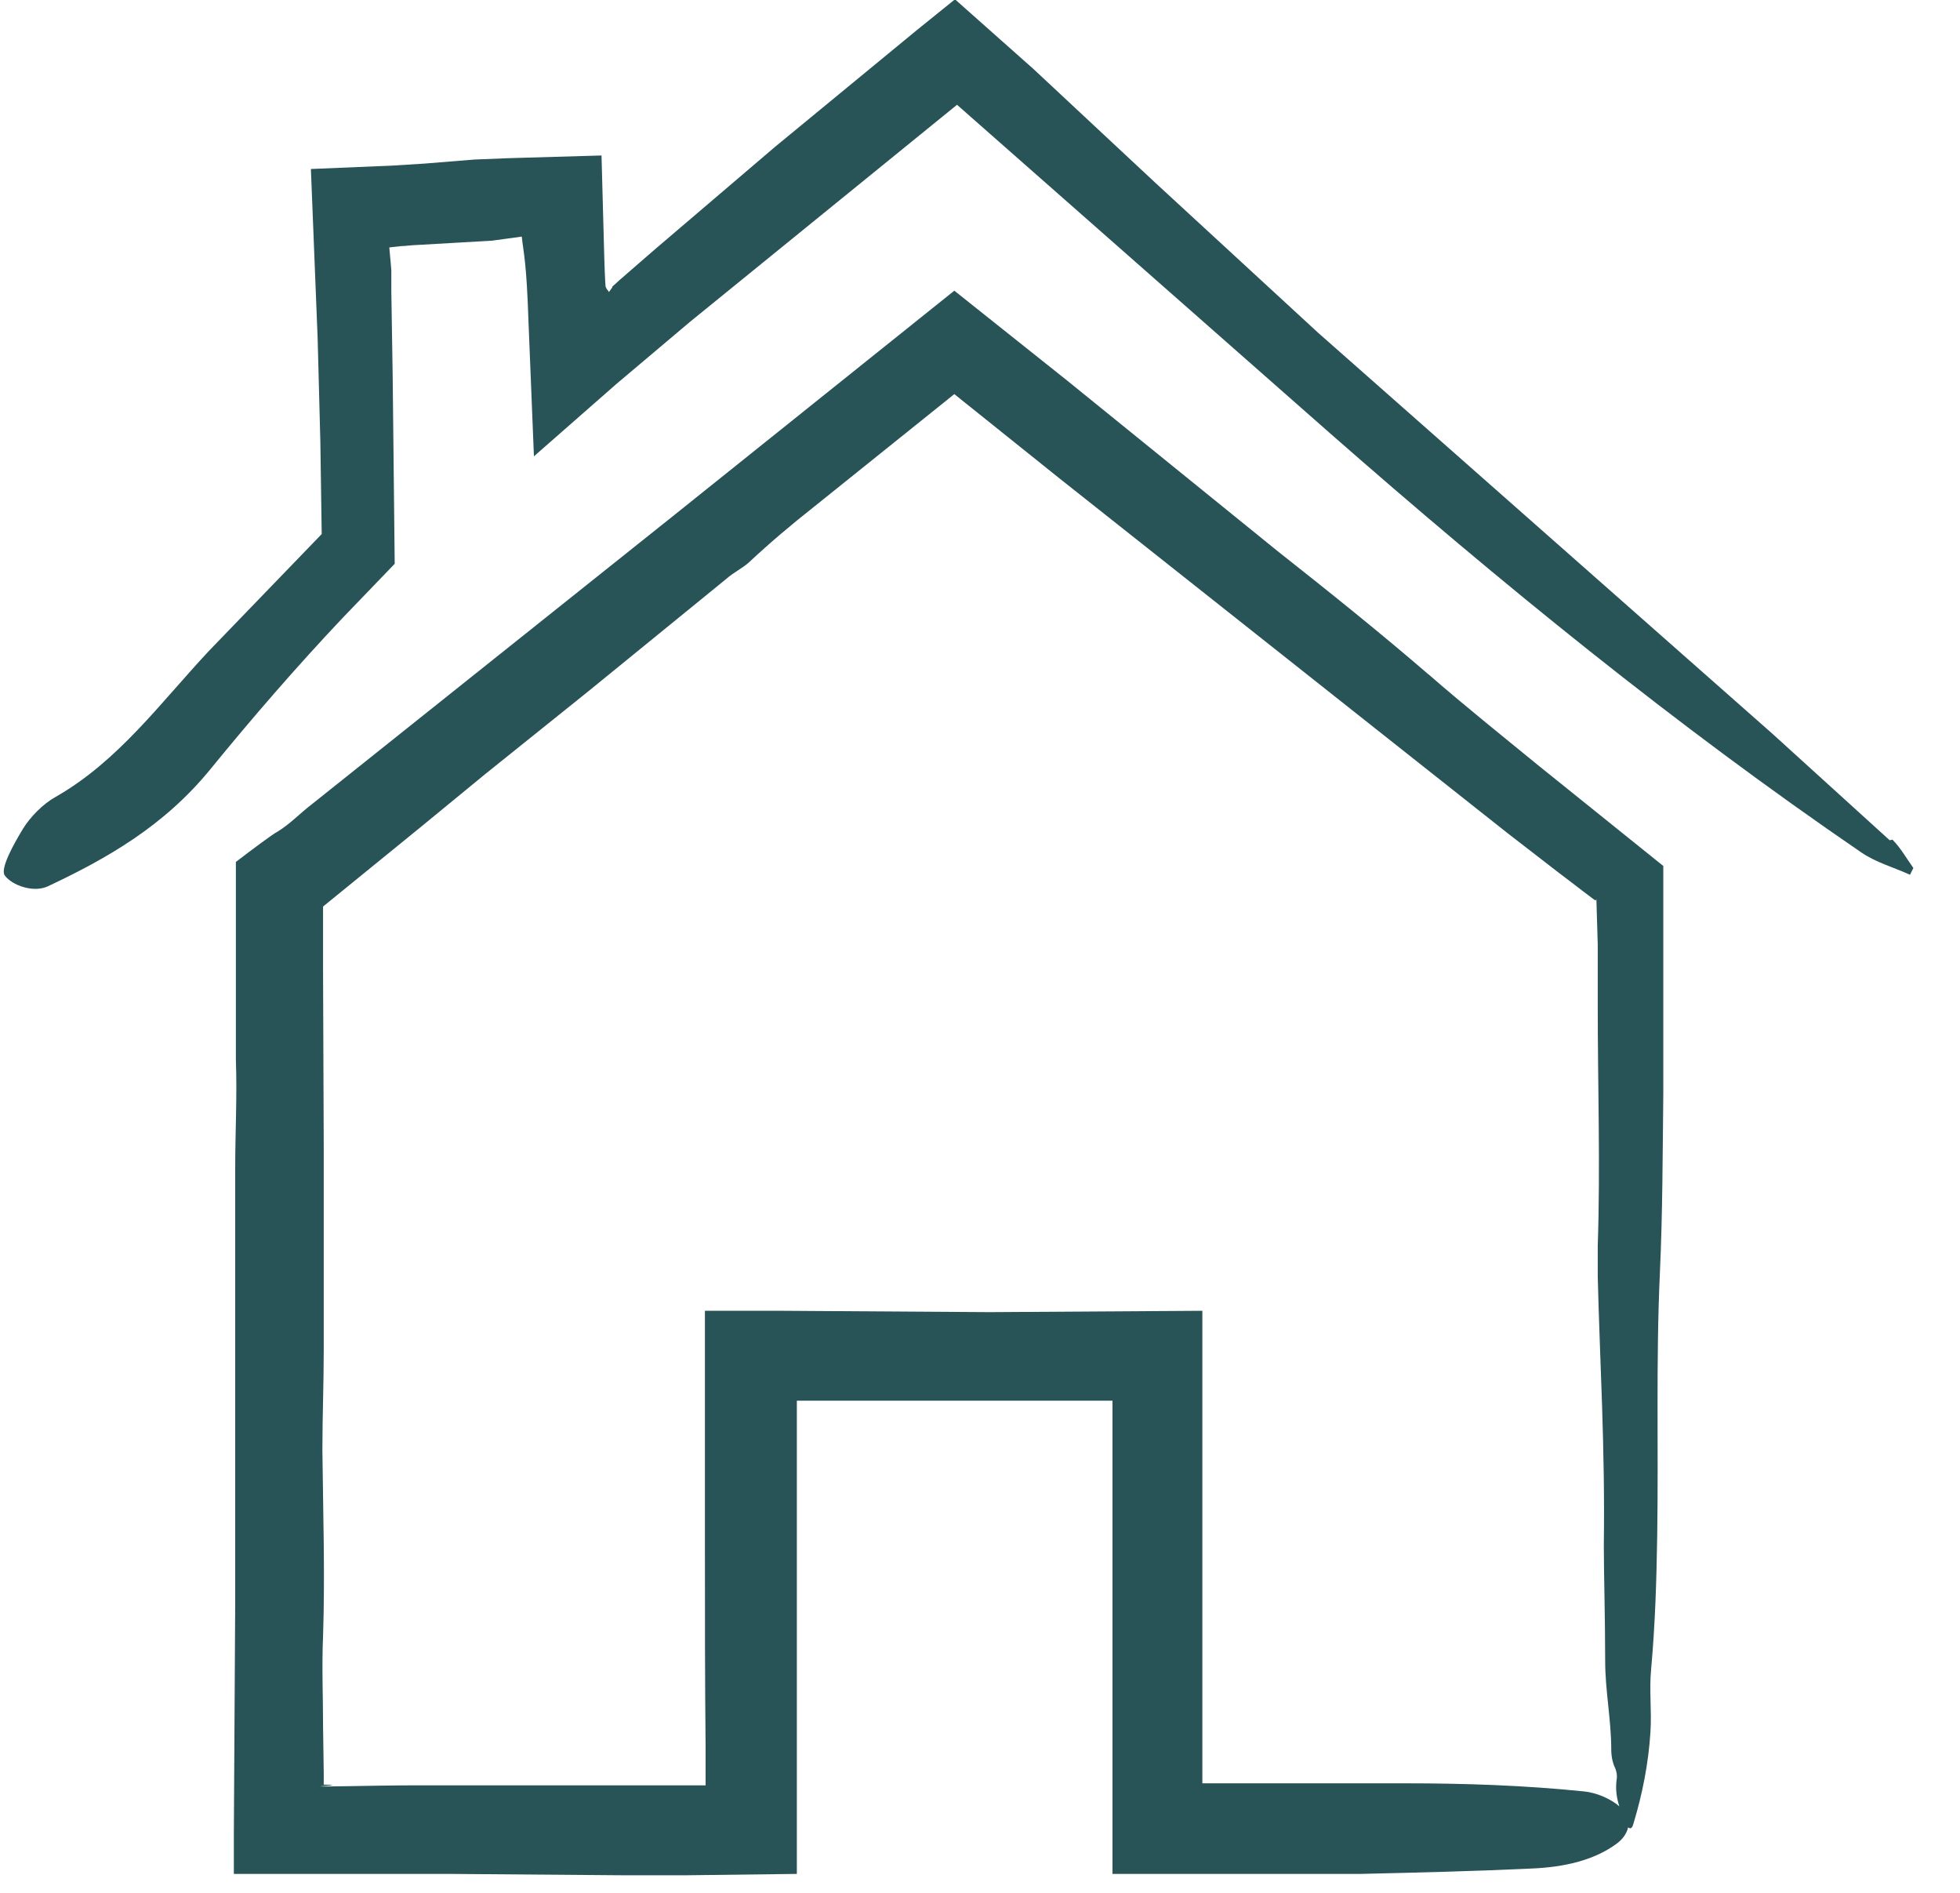
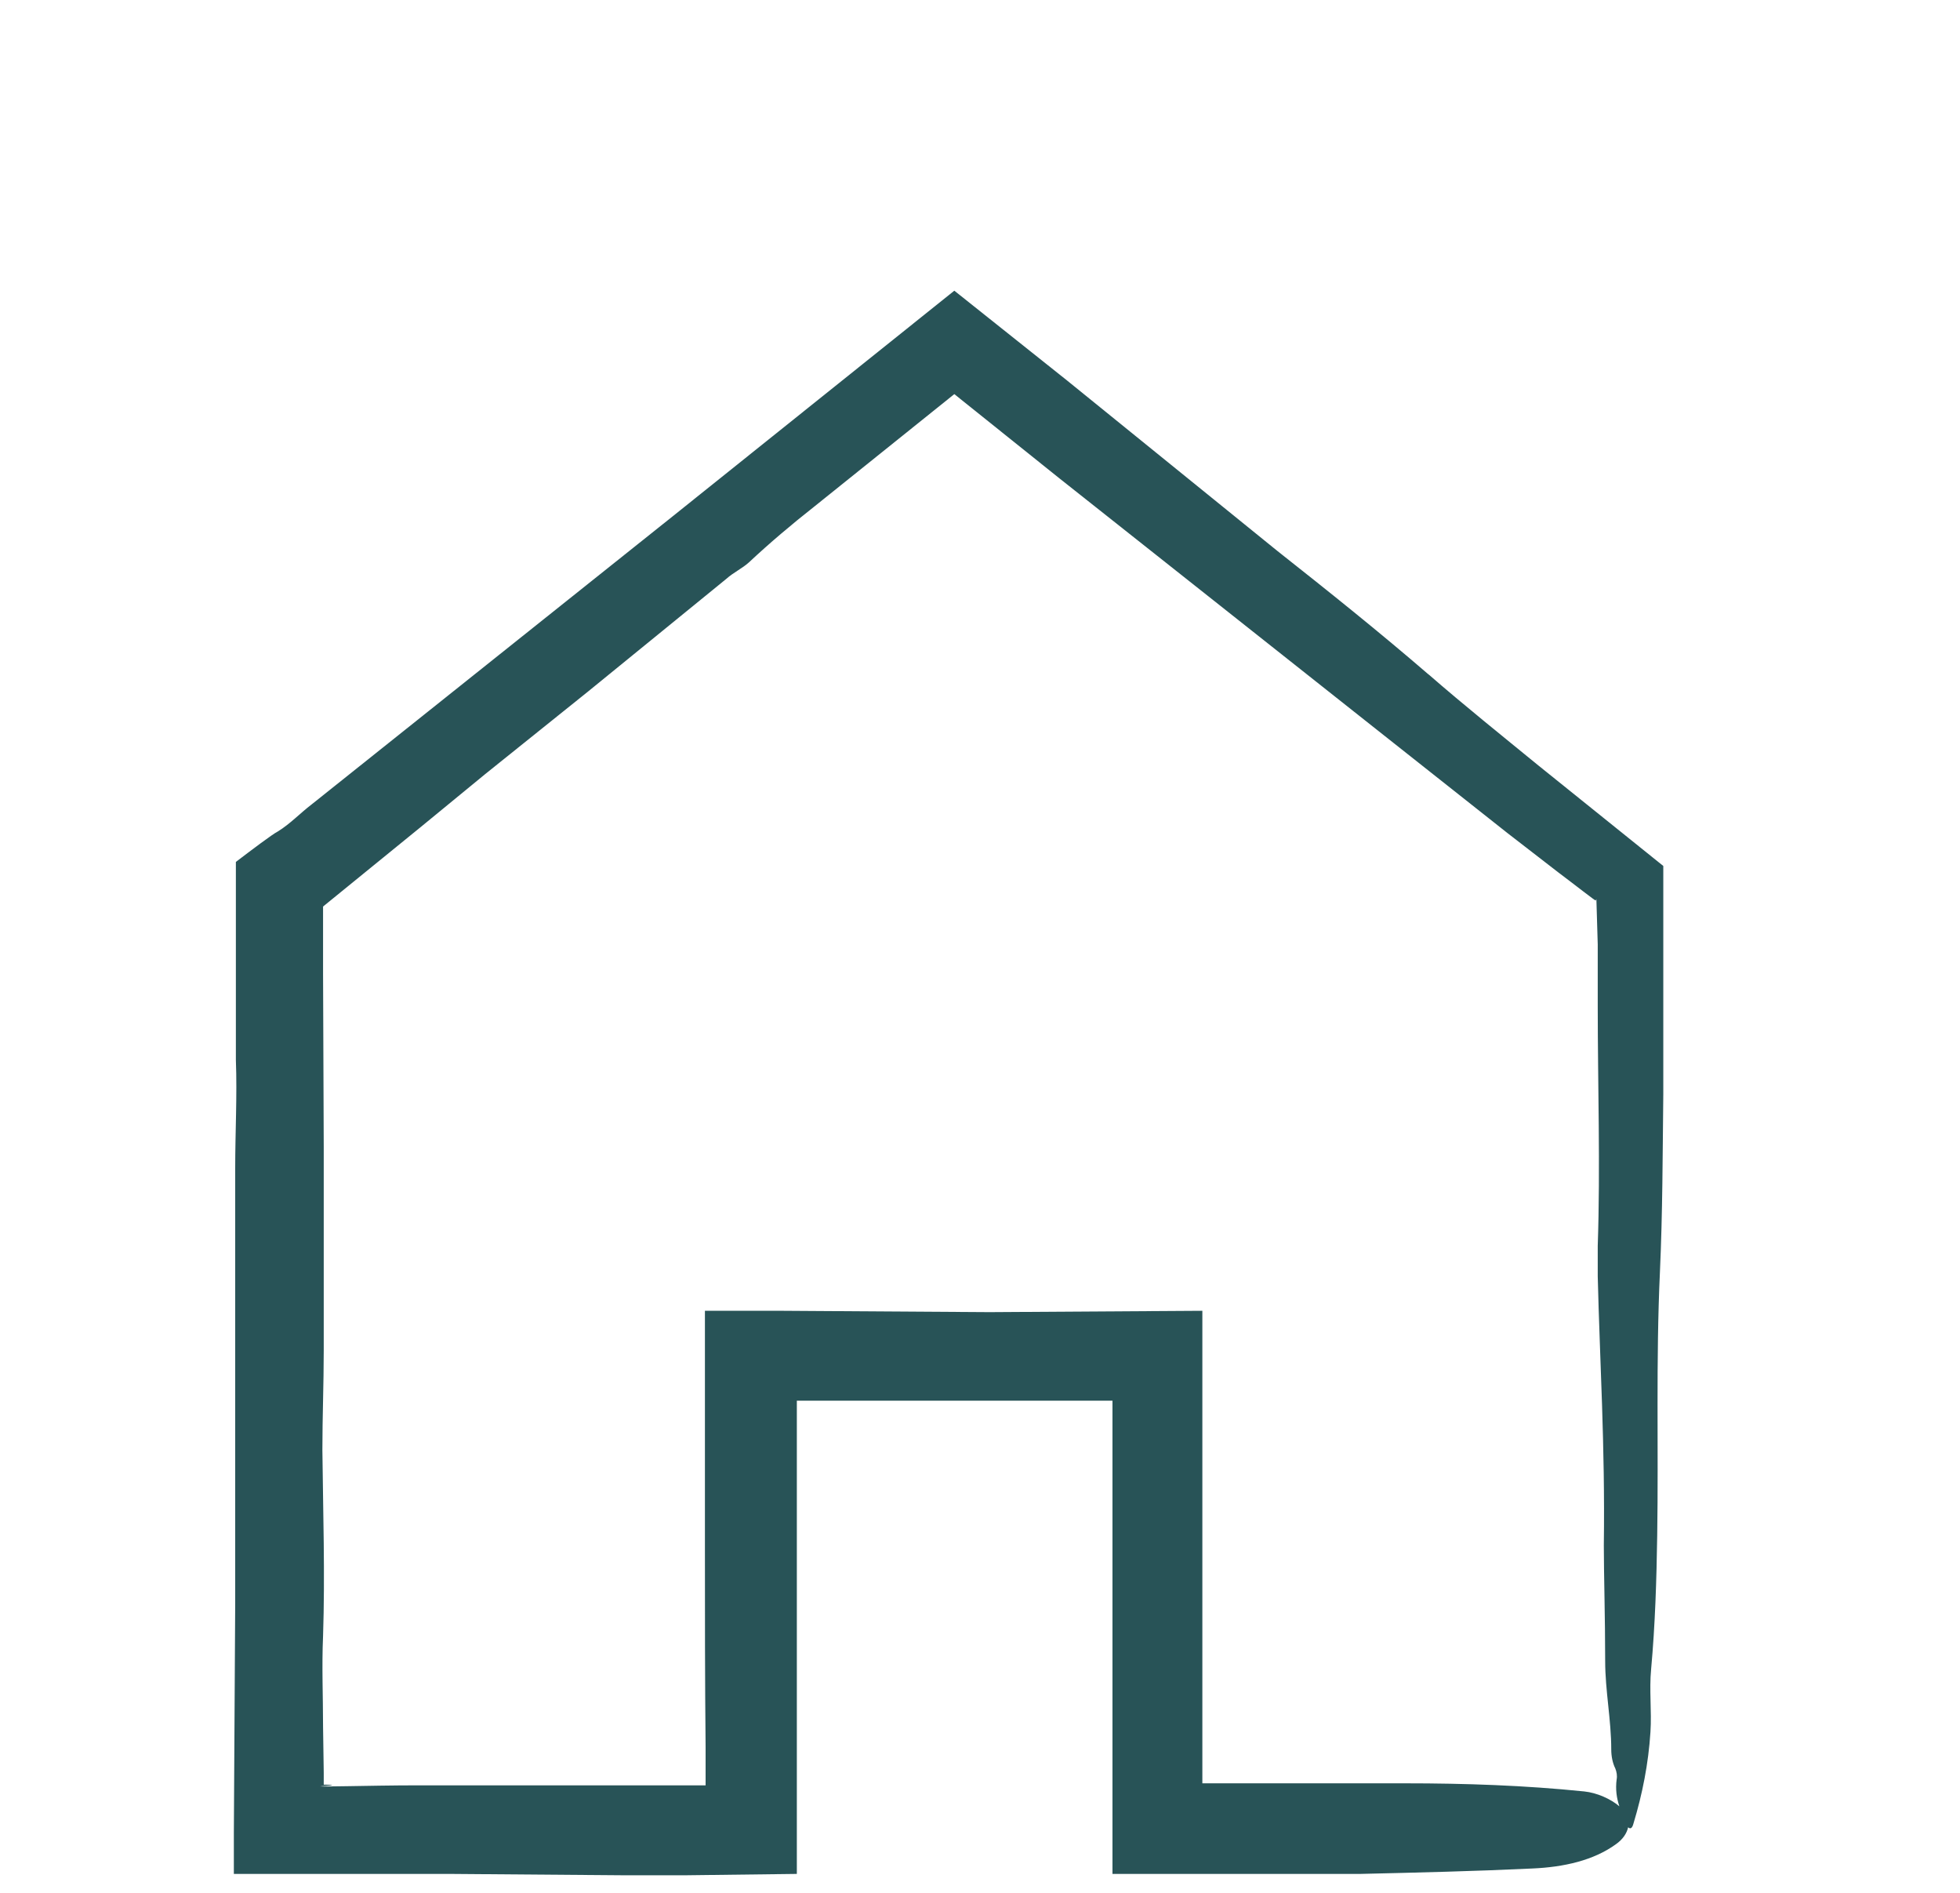
<svg xmlns="http://www.w3.org/2000/svg" width="100%" height="100%" viewBox="0 0 29 28" version="1.1" xml:space="preserve" style="fill-rule:evenodd;clip-rule:evenodd;stroke-linejoin:round;stroke-miterlimit:2;">
  <g id="Haus">
-     <path d="M27.96,12.43L26.22,10.85L19.5,4.92L17.09,2.7L15.29,1.02L14.13,-0.01L13.56,0.45L11.47,2.17L9.7,3.68L9.17,4.14L9.06,4.24L9.06,4.25L9.01,4.32C9.01,4.32 9,4.3 8.98,4.28L8.96,4.24C8.96,4.24 8.95,4.14 8.94,3.78L8.9,2.3L7.52,2.34L7.02,2.36L6.28,2.42L5.8,2.45L4.6,2.5L4.7,5.01L4.74,6.54L4.76,7.9L3.09,9.63C2.37,10.4 1.75,11.26 0.82,11.79C0.64,11.89 0.45,12.08 0.34,12.26C0.2,12.49 0,12.85 0.07,12.95C0.18,13.1 0.5,13.21 0.71,13.11C1.58,12.7 2.43,12.22 3.12,11.37C3.74,10.61 4.39,9.86 5.07,9.14L5.84,8.34L5.81,5.56L5.79,4.31L5.79,4L5.78,3.88L5.76,3.66L5.94,3.64C6.02,3.64 6.01,3.63 6.24,3.62L7.28,3.56L7.72,3.5C7.75,3.77 7.79,3.87 7.82,4.77L7.9,6.75L9.12,5.68L10.21,4.76L14.16,1.55L19.68,6.41C22.2,8.62 24.79,10.73 27.54,12.61C27.76,12.76 28.02,12.83 28.26,12.94L28.31,12.84C28.21,12.7 28.12,12.54 28,12.42L27.96,12.43Z" style="fill:rgb(40,83,87);fill-rule:nonzero;" />
    <path d="M21.14,9.98C20.41,9.35 19.66,8.75 18.9,8.15L15.79,5.63L14.12,4.3L9.95,7.64L4.61,11.9C4.44,12.03 4.29,12.19 4.11,12.3C4.03,12.34 3.7,12.59 3.49,12.75L3.49,15.68C3.51,16.21 3.48,16.75 3.48,17.28L3.48,23.72L3.46,27.12L3.46,27.72L6.66,27.72L9.2,27.74L10.16,27.74L11.79,27.72L11.79,20.72L16.46,20.72L16.46,27.72L20.13,27.72C20.98,27.7 21.83,27.68 22.67,27.64C23.14,27.62 23.58,27.52 23.91,27.28C24.01,27.21 24.07,27.12 24.09,27.03C24.12,27.06 24.15,27.05 24.17,26.97C24.3,26.54 24.39,26.09 24.42,25.62C24.44,25.31 24.4,25 24.43,24.69C24.49,24.03 24.51,23.37 24.52,22.71C24.54,21.42 24.5,20.12 24.56,18.82C24.6,17.94 24.6,17.06 24.61,16.18L24.61,12.81L22.77,11.33C22.22,10.88 21.67,10.44 21.13,9.97L21.14,9.98ZM23.62,13.3C23.62,13.3 23.63,13.67 23.64,13.97L23.64,14.88C23.64,16.06 23.68,17.25 23.64,18.43L23.64,18.88C23.67,20.13 23.75,21.38 23.73,22.86C23.73,23.28 23.75,23.93 23.75,24.57C23.75,25.01 23.84,25.44 23.84,25.88C23.84,25.98 23.86,26.08 23.9,26.16C23.92,26.21 23.93,26.27 23.92,26.32C23.9,26.47 23.92,26.6 23.96,26.72C23.83,26.61 23.63,26.52 23.44,26.5C22.56,26.41 21.68,26.38 20.79,26.38L17.79,26.38L17.79,19.39L14.64,19.41L11.57,19.39L10.43,19.39L10.43,22.88C10.43,23.87 10.43,24.85 10.44,25.84L10.44,26.41L10.43,26.41L10.42,26.41L6.14,26.41C5.53,26.41 4.51,26.44 4.79,26.42C5.07,26.4 4.79,26.4 4.79,26.4C4.79,26.4 4.79,26.41 4.79,26.39L4.79,26.22L4.78,25.55C4.78,25.1 4.76,24.65 4.78,24.2C4.81,23.28 4.78,22.37 4.77,21.45C4.77,20.96 4.79,20.47 4.79,19.98L4.79,16.97L4.78,14.4L4.78,13.41L6.23,12.23L7.18,11.45L8.7,10.23L10.75,8.56C10.85,8.47 10.98,8.41 11.08,8.32C11.39,8.03 11.71,7.76 12.04,7.5L14.12,5.83L15.68,7.08L20.29,10.73L22.3,12.32L23.05,12.9C23.29,13.08 23.62,13.34 23.61,13.32L23.62,13.3Z" style="fill:rgb(40,83,87);fill-rule:nonzero;" />
  </g>
</svg>